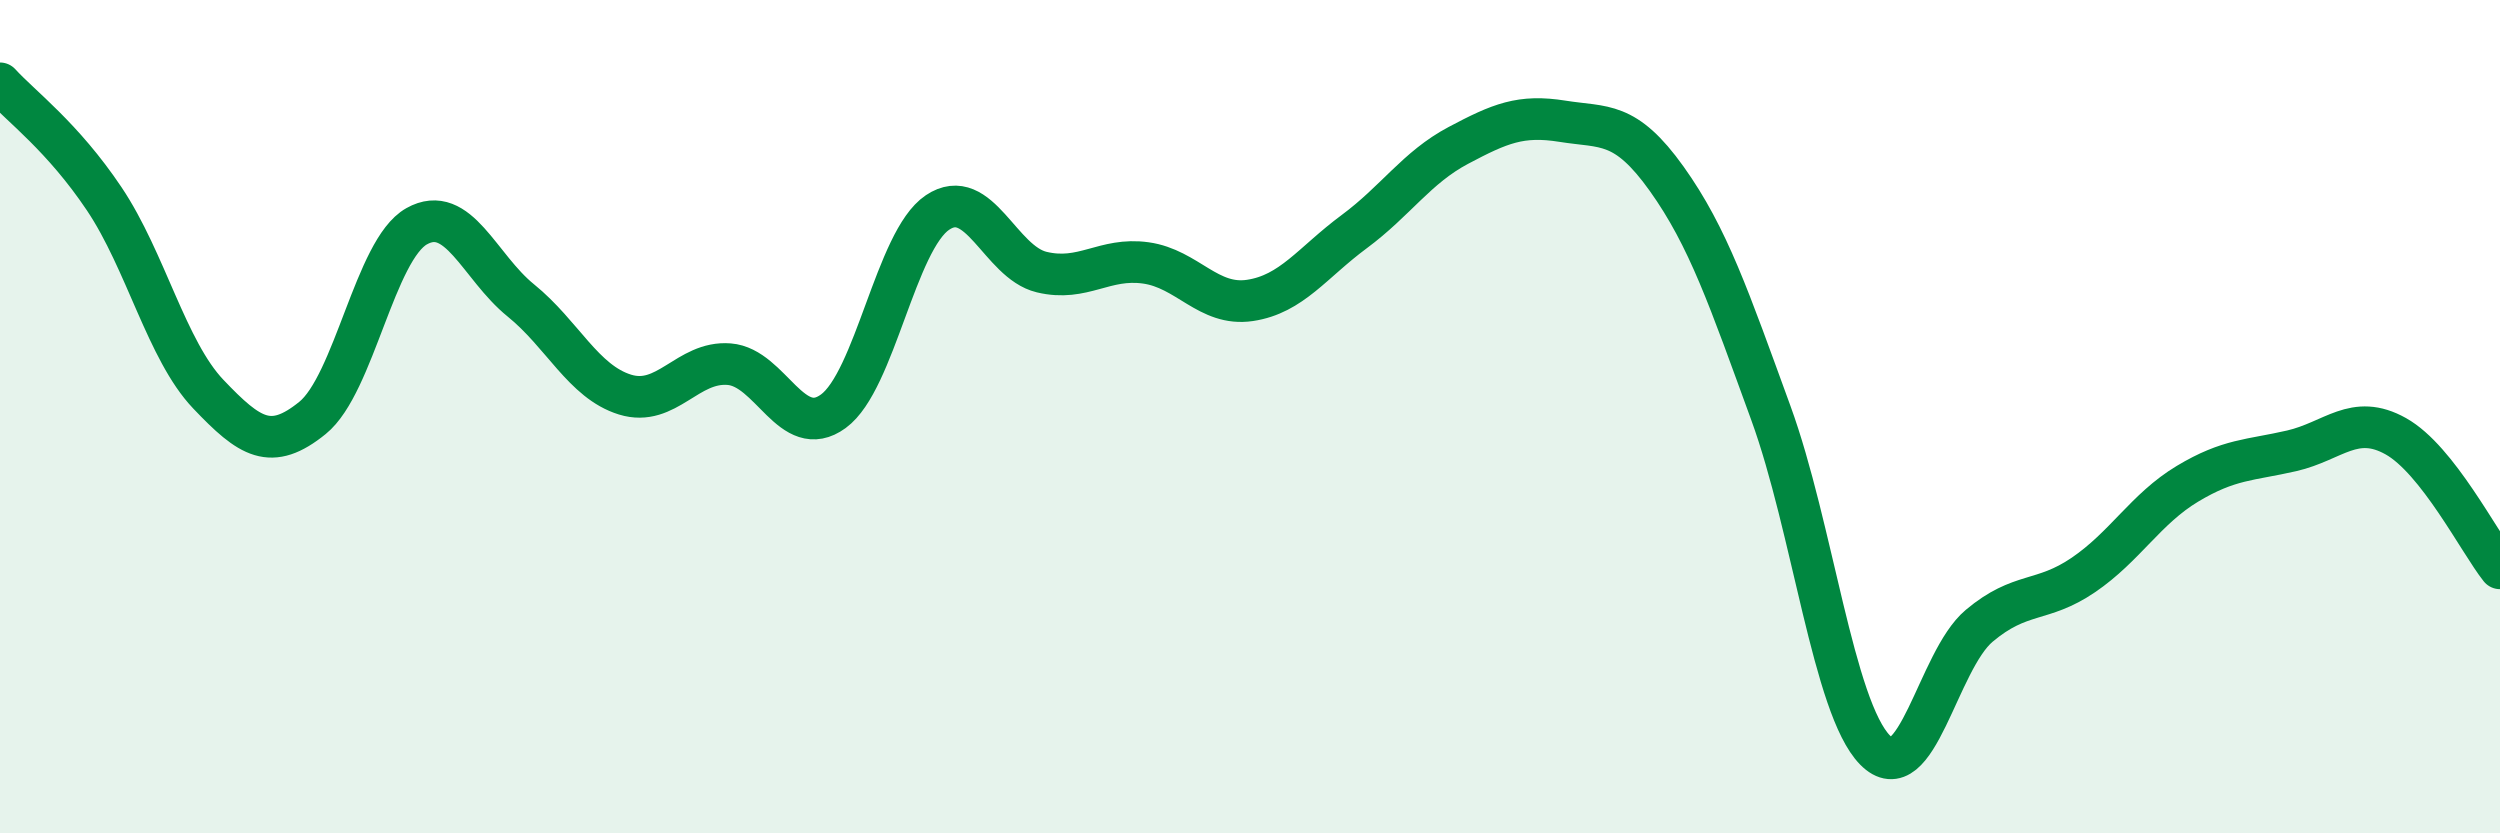
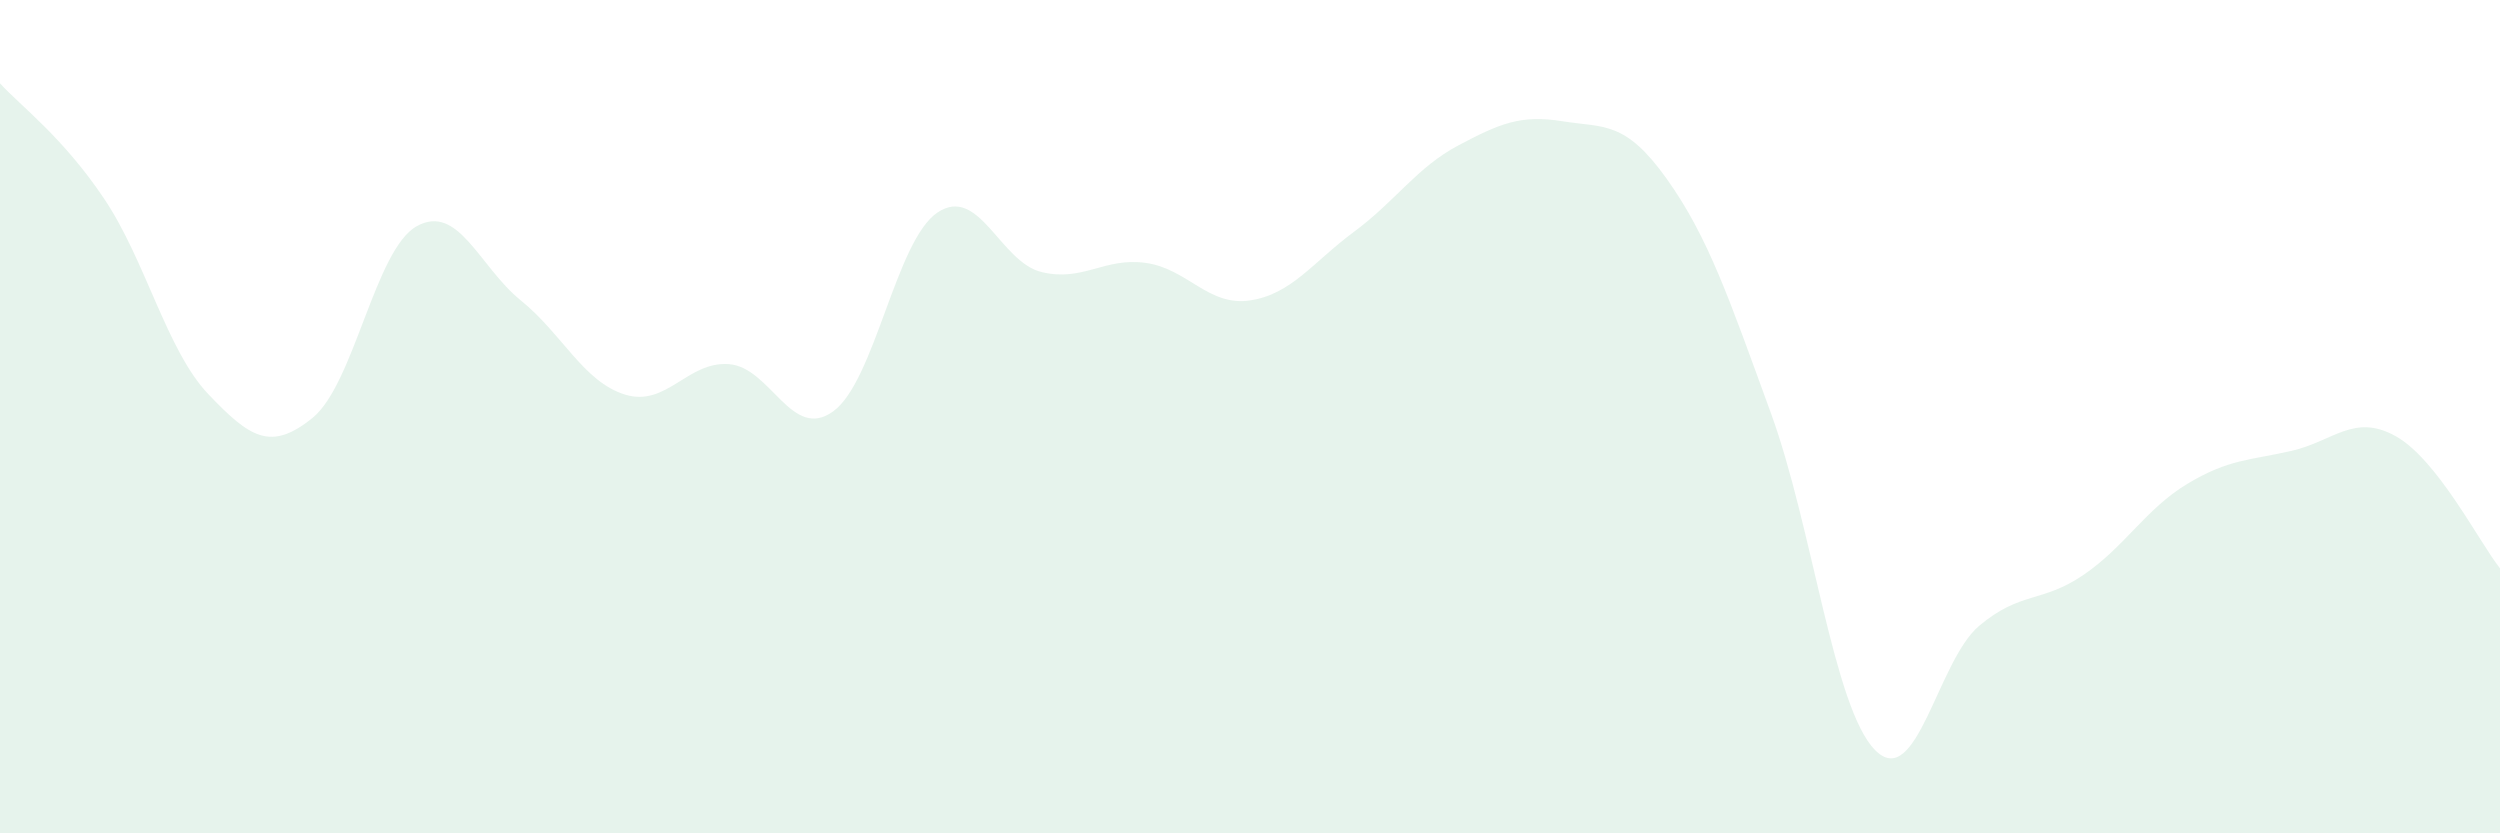
<svg xmlns="http://www.w3.org/2000/svg" width="60" height="20" viewBox="0 0 60 20">
  <path d="M 0,2 C 0.5,2.55 1.5,3.28 2.5,4.77 C 3.5,6.26 4,8.41 5,9.46 C 6,10.51 6.5,10.84 7.5,10.03 C 8.5,9.22 9,5.99 10,5.43 C 11,4.87 11.5,6.4 12.5,7.21 C 13.5,8.02 14,9.16 15,9.47 C 16,9.78 16.5,8.66 17.5,8.74 C 18.5,8.82 19,10.6 20,9.87 C 21,9.14 21.5,5.77 22.5,5.1 C 23.5,4.43 24,6.29 25,6.53 C 26,6.77 26.5,6.17 27.5,6.31 C 28.5,6.45 29,7.36 30,7.21 C 31,7.06 31.5,6.3 32.5,5.56 C 33.5,4.82 34,4.02 35,3.49 C 36,2.96 36.5,2.75 37.5,2.91 C 38.5,3.07 39,2.89 40,4.29 C 41,5.69 41.5,7.17 42.5,9.91 C 43.5,12.65 44,16.98 45,18 C 46,19.02 46.5,15.86 47.5,15.02 C 48.5,14.18 49,14.48 50,13.8 C 51,13.12 51.5,12.21 52.5,11.61 C 53.5,11.01 54,11.05 55,10.82 C 56,10.59 56.5,9.91 57.5,10.47 C 58.5,11.03 59.5,13.01 60,13.64L60 20L0 20Z" fill="#008740" opacity="0.1" stroke-linecap="round" stroke-linejoin="round" />
-   <path d="M 0,2 C 0.5,2.55 1.5,3.28 2.5,4.77 C 3.5,6.26 4,8.41 5,9.46 C 6,10.51 6.5,10.84 7.5,10.03 C 8.5,9.22 9,5.99 10,5.43 C 11,4.87 11.5,6.4 12.5,7.21 C 13.5,8.02 14,9.16 15,9.47 C 16,9.78 16.5,8.66 17.5,8.74 C 18.5,8.82 19,10.6 20,9.87 C 21,9.14 21.5,5.77 22.5,5.1 C 23.5,4.43 24,6.29 25,6.53 C 26,6.77 26.5,6.17 27.5,6.31 C 28.5,6.45 29,7.36 30,7.21 C 31,7.06 31.5,6.3 32.5,5.56 C 33.5,4.82 34,4.02 35,3.49 C 36,2.96 36.5,2.75 37.5,2.91 C 38.5,3.07 39,2.89 40,4.29 C 41,5.69 41.5,7.17 42.5,9.91 C 43.5,12.65 44,16.98 45,18 C 46,19.02 46.5,15.86 47.5,15.02 C 48.5,14.18 49,14.48 50,13.8 C 51,13.12 51.5,12.21 52.5,11.61 C 53.5,11.01 54,11.05 55,10.82 C 56,10.59 56.5,9.91 57.5,10.47 C 58.5,11.03 59.5,13.01 60,13.64" stroke="#008740" stroke-width="1" fill="none" stroke-linecap="round" stroke-linejoin="round" />
</svg>